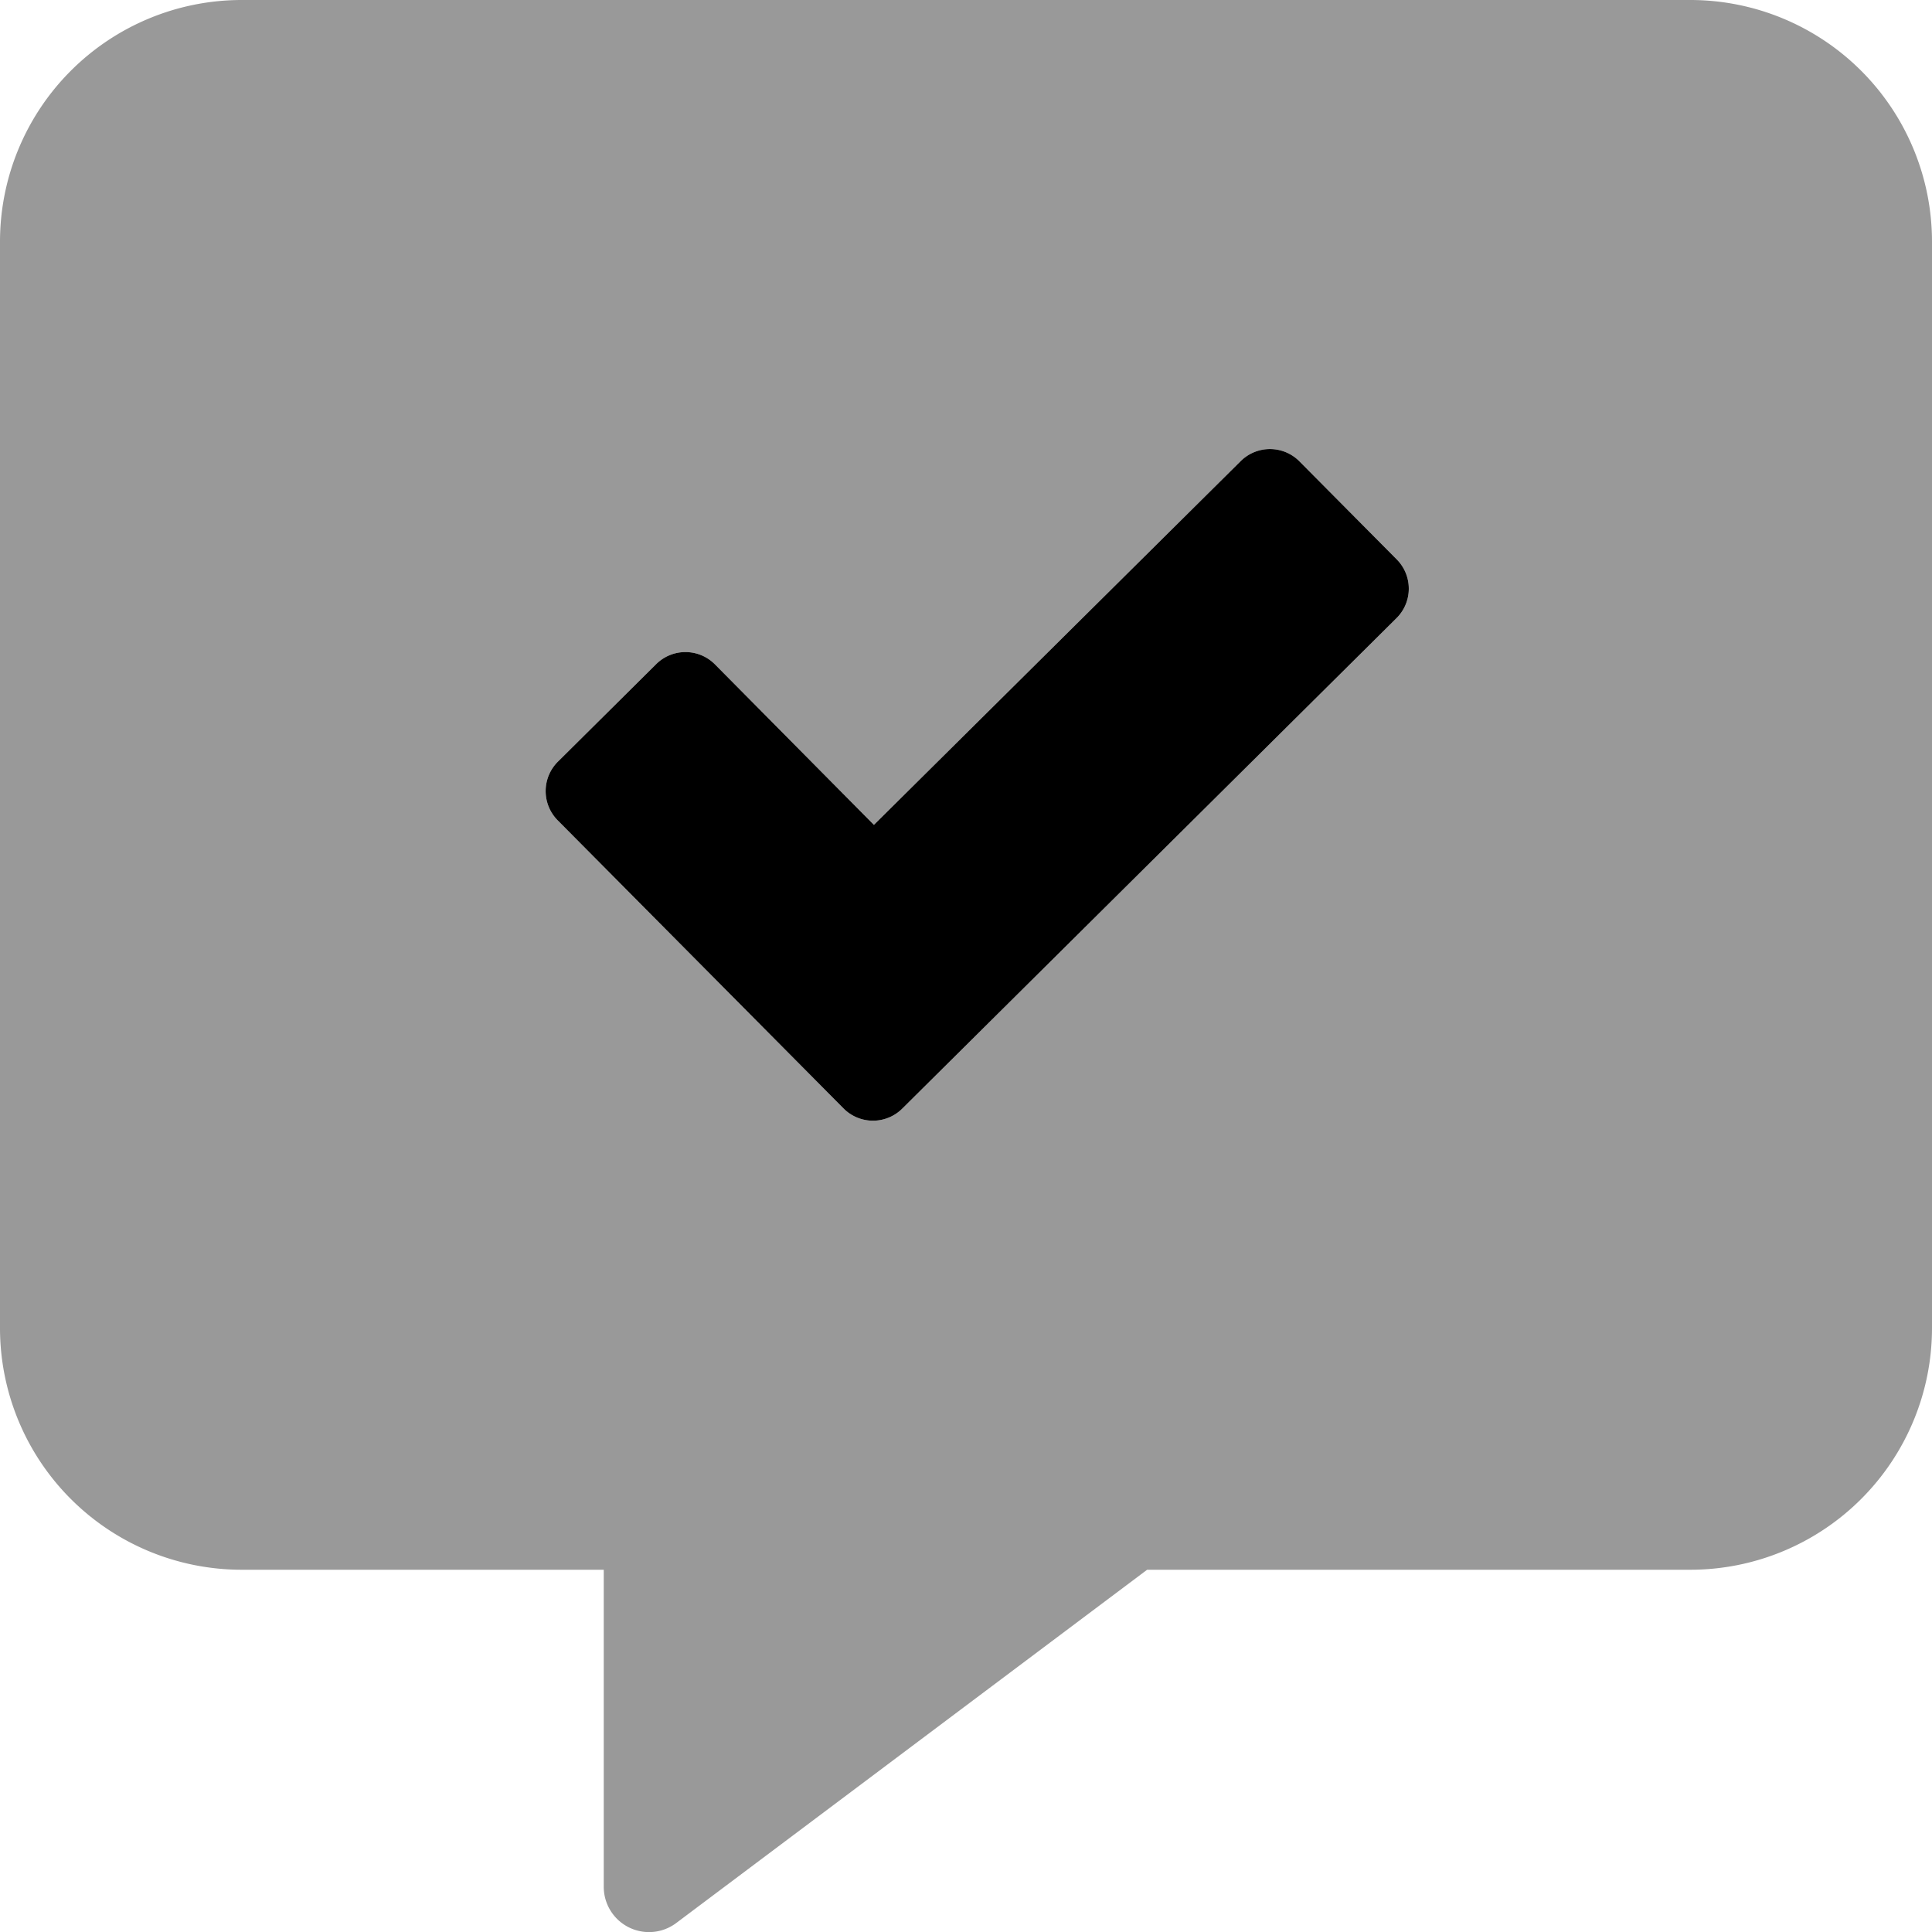
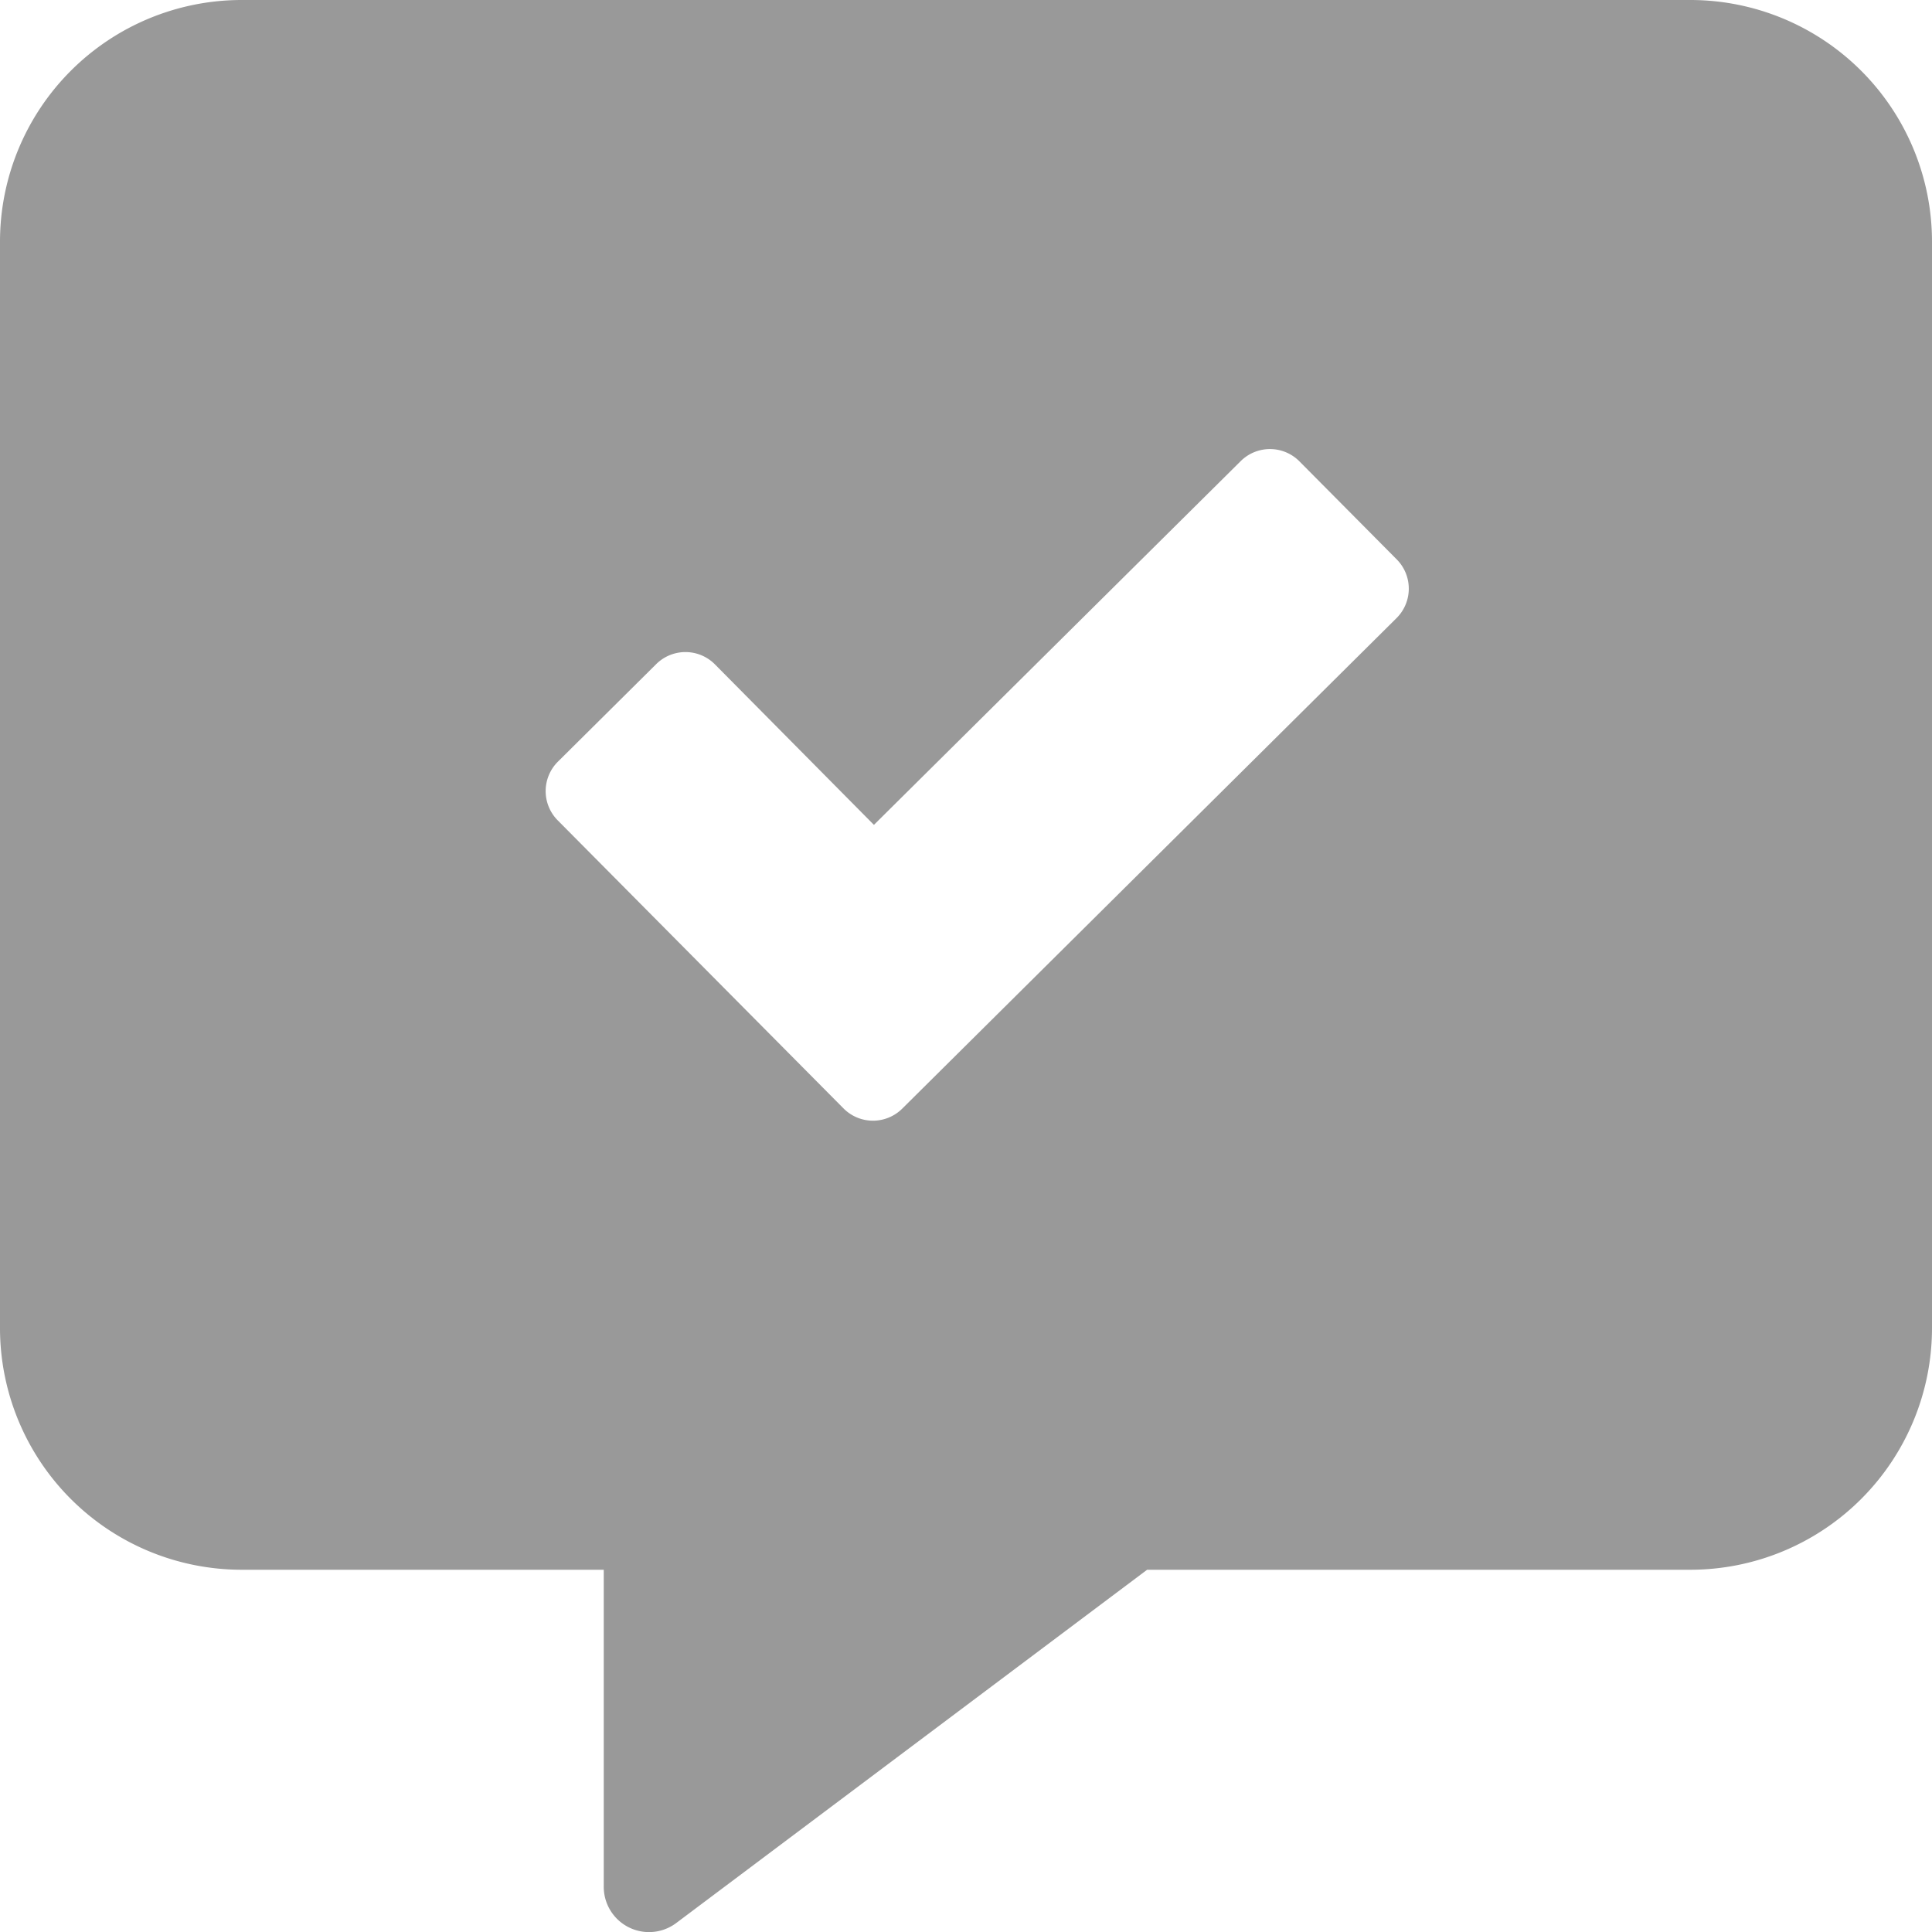
<svg xmlns="http://www.w3.org/2000/svg" viewBox="0 0 512 512">
  <defs>
    <style>.fa-secondary{opacity:.4}</style>
  </defs>
  <path d="M448 0H64A64.06 64.06 0 0 0 0 64v288a64.06 64.06 0 0 0 64 64h96v84a12 12 0 0 0 19.1 9.7L304 416h144a64.06 64.06 0 0 0 64-64V64a64.06 64.06 0 0 0-64-64zm-77.9 163.8l-131 130a11 11 0 0 1-15.6-.1l-75.7-76.3a11 11 0 0 1 .1-15.6l26-25.8a11 11 0 0 1 15.6.1l42.1 42.5 97.2-96.4a11 11 0 0 1 15.6.1l25.8 26a11 11 0 0 1-.1 15.5z" class="fa-secondary" />
-   <path d="M370.1 163.8l-131 130a11 11 0 0 1-15.6-.1l-75.7-76.3a11 11 0 0 1 .1-15.6l26-25.8a11 11 0 0 1 15.6.1l42.1 42.5 97.2-96.4a11 11 0 0 1 15.6.1l25.8 26a11 11 0 0 1-.1 15.5z" class="fa-primary" />
</svg>